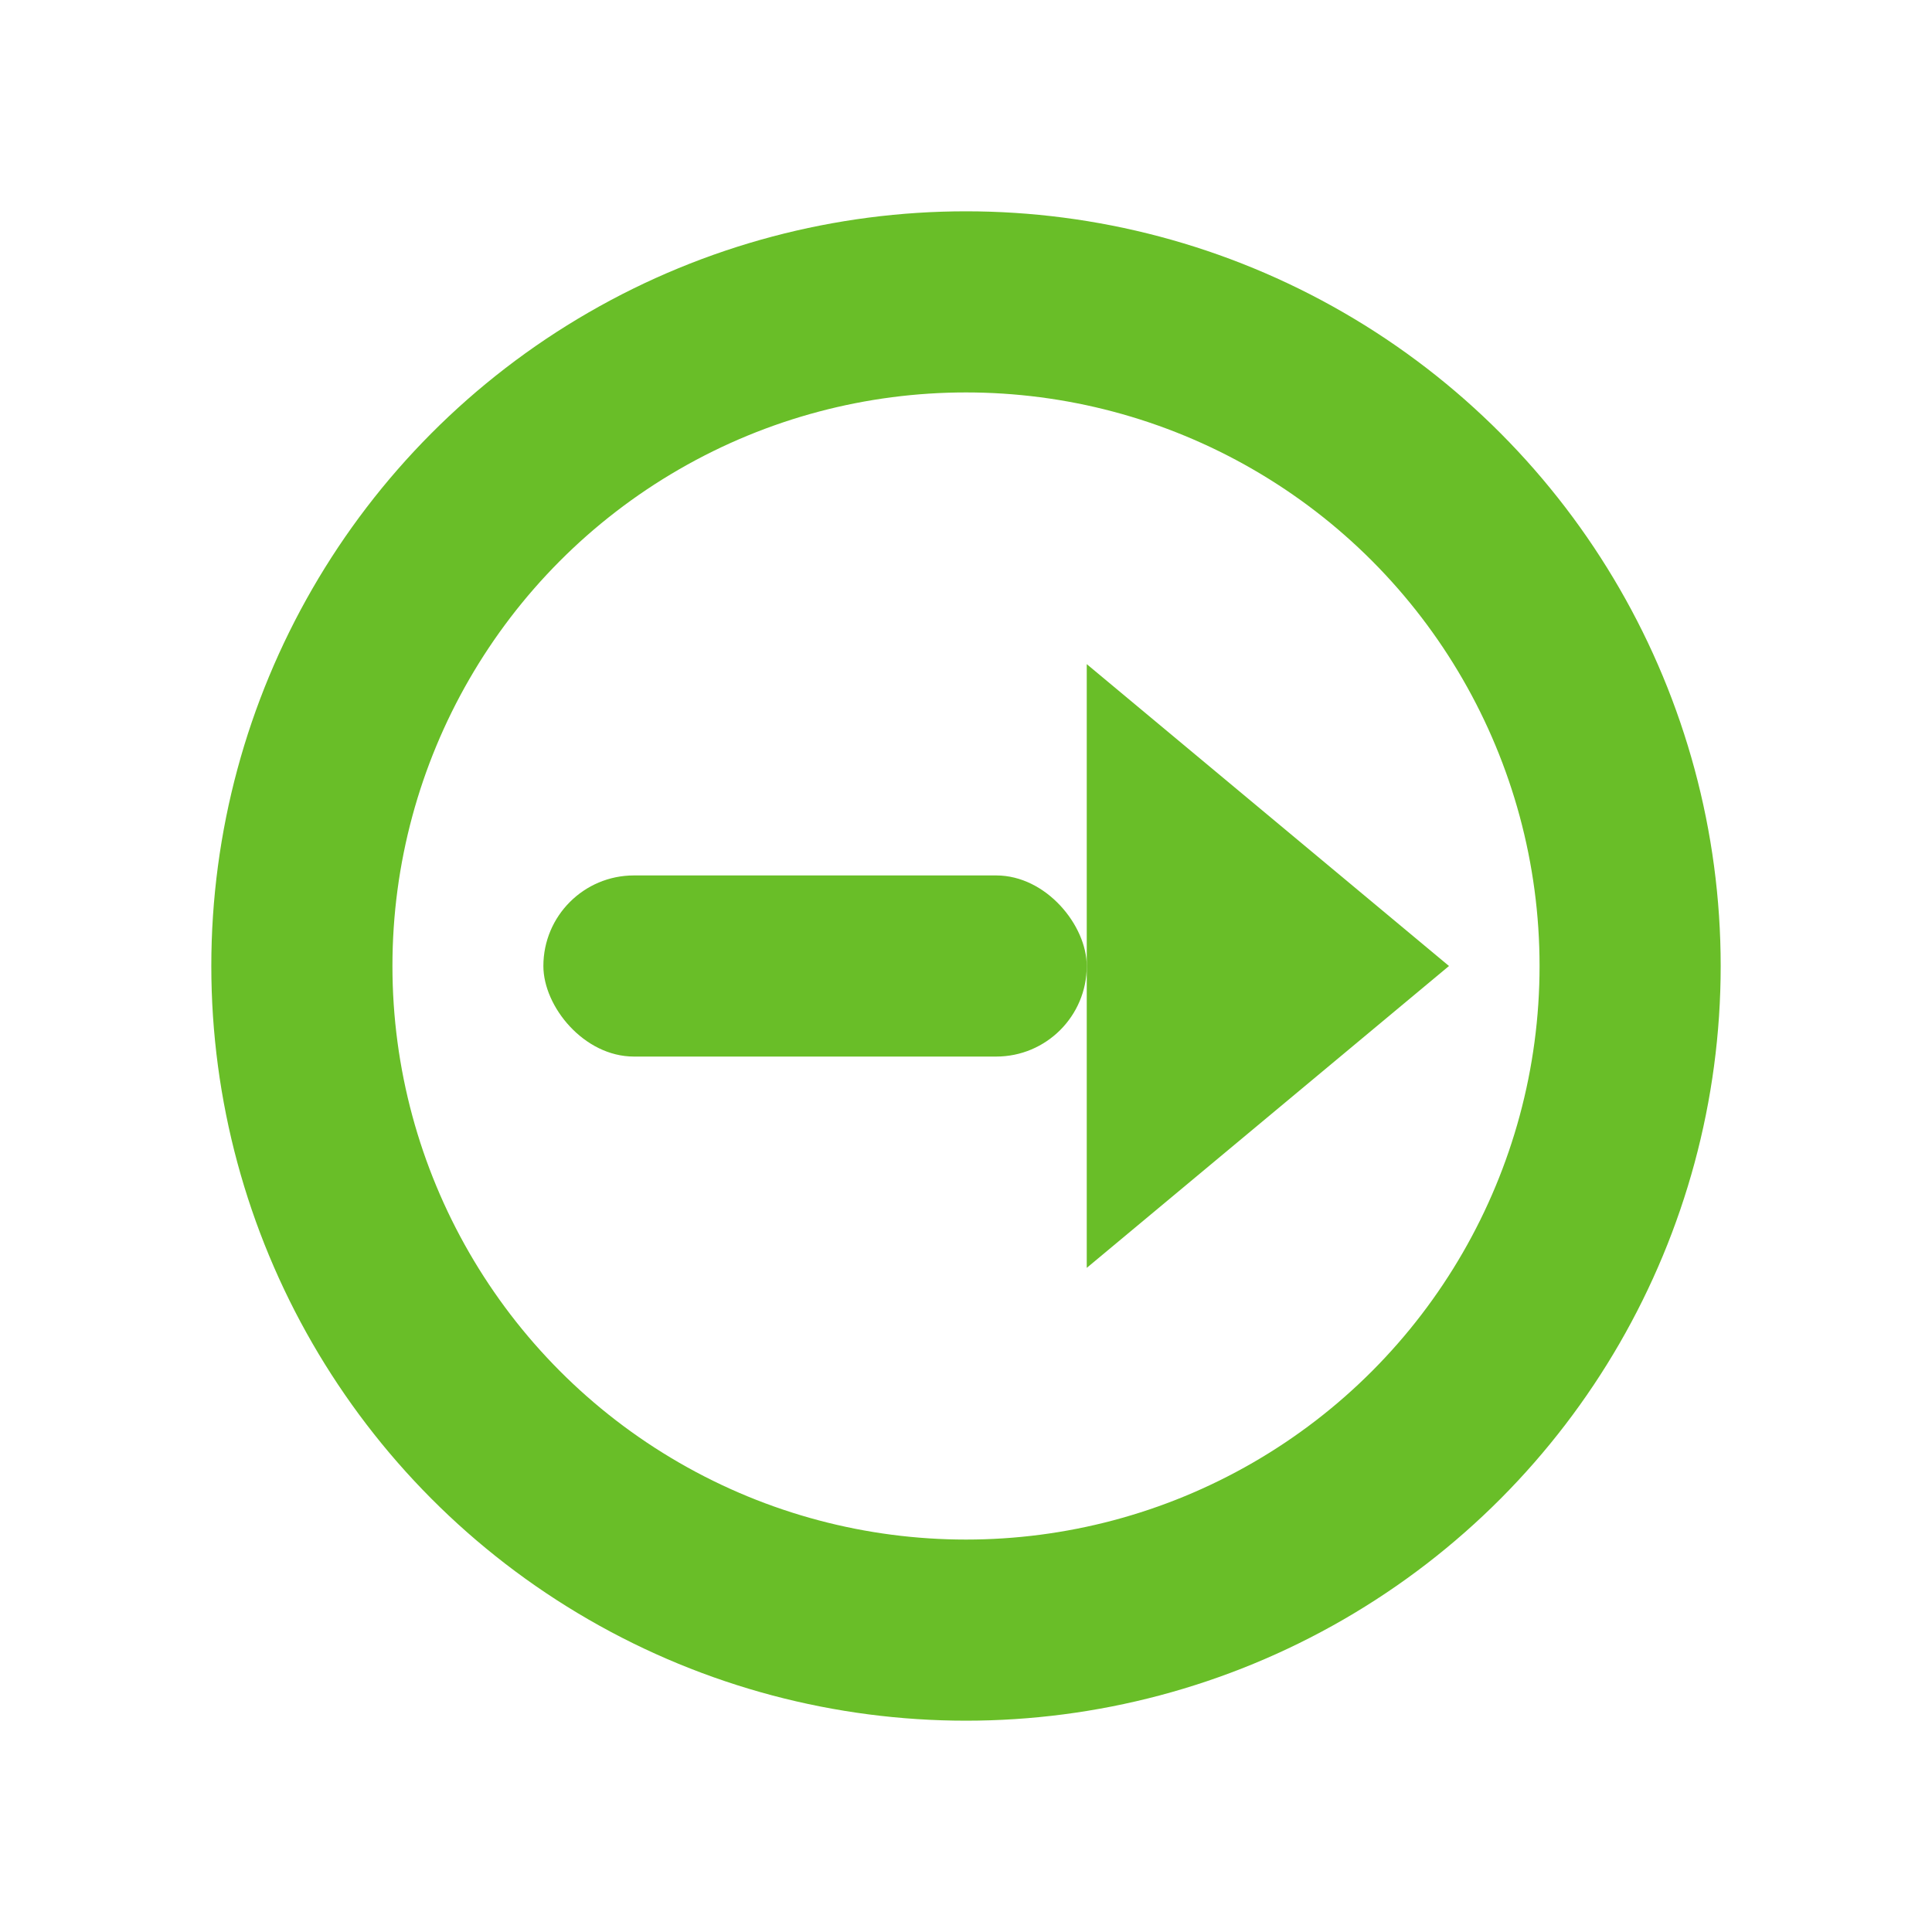
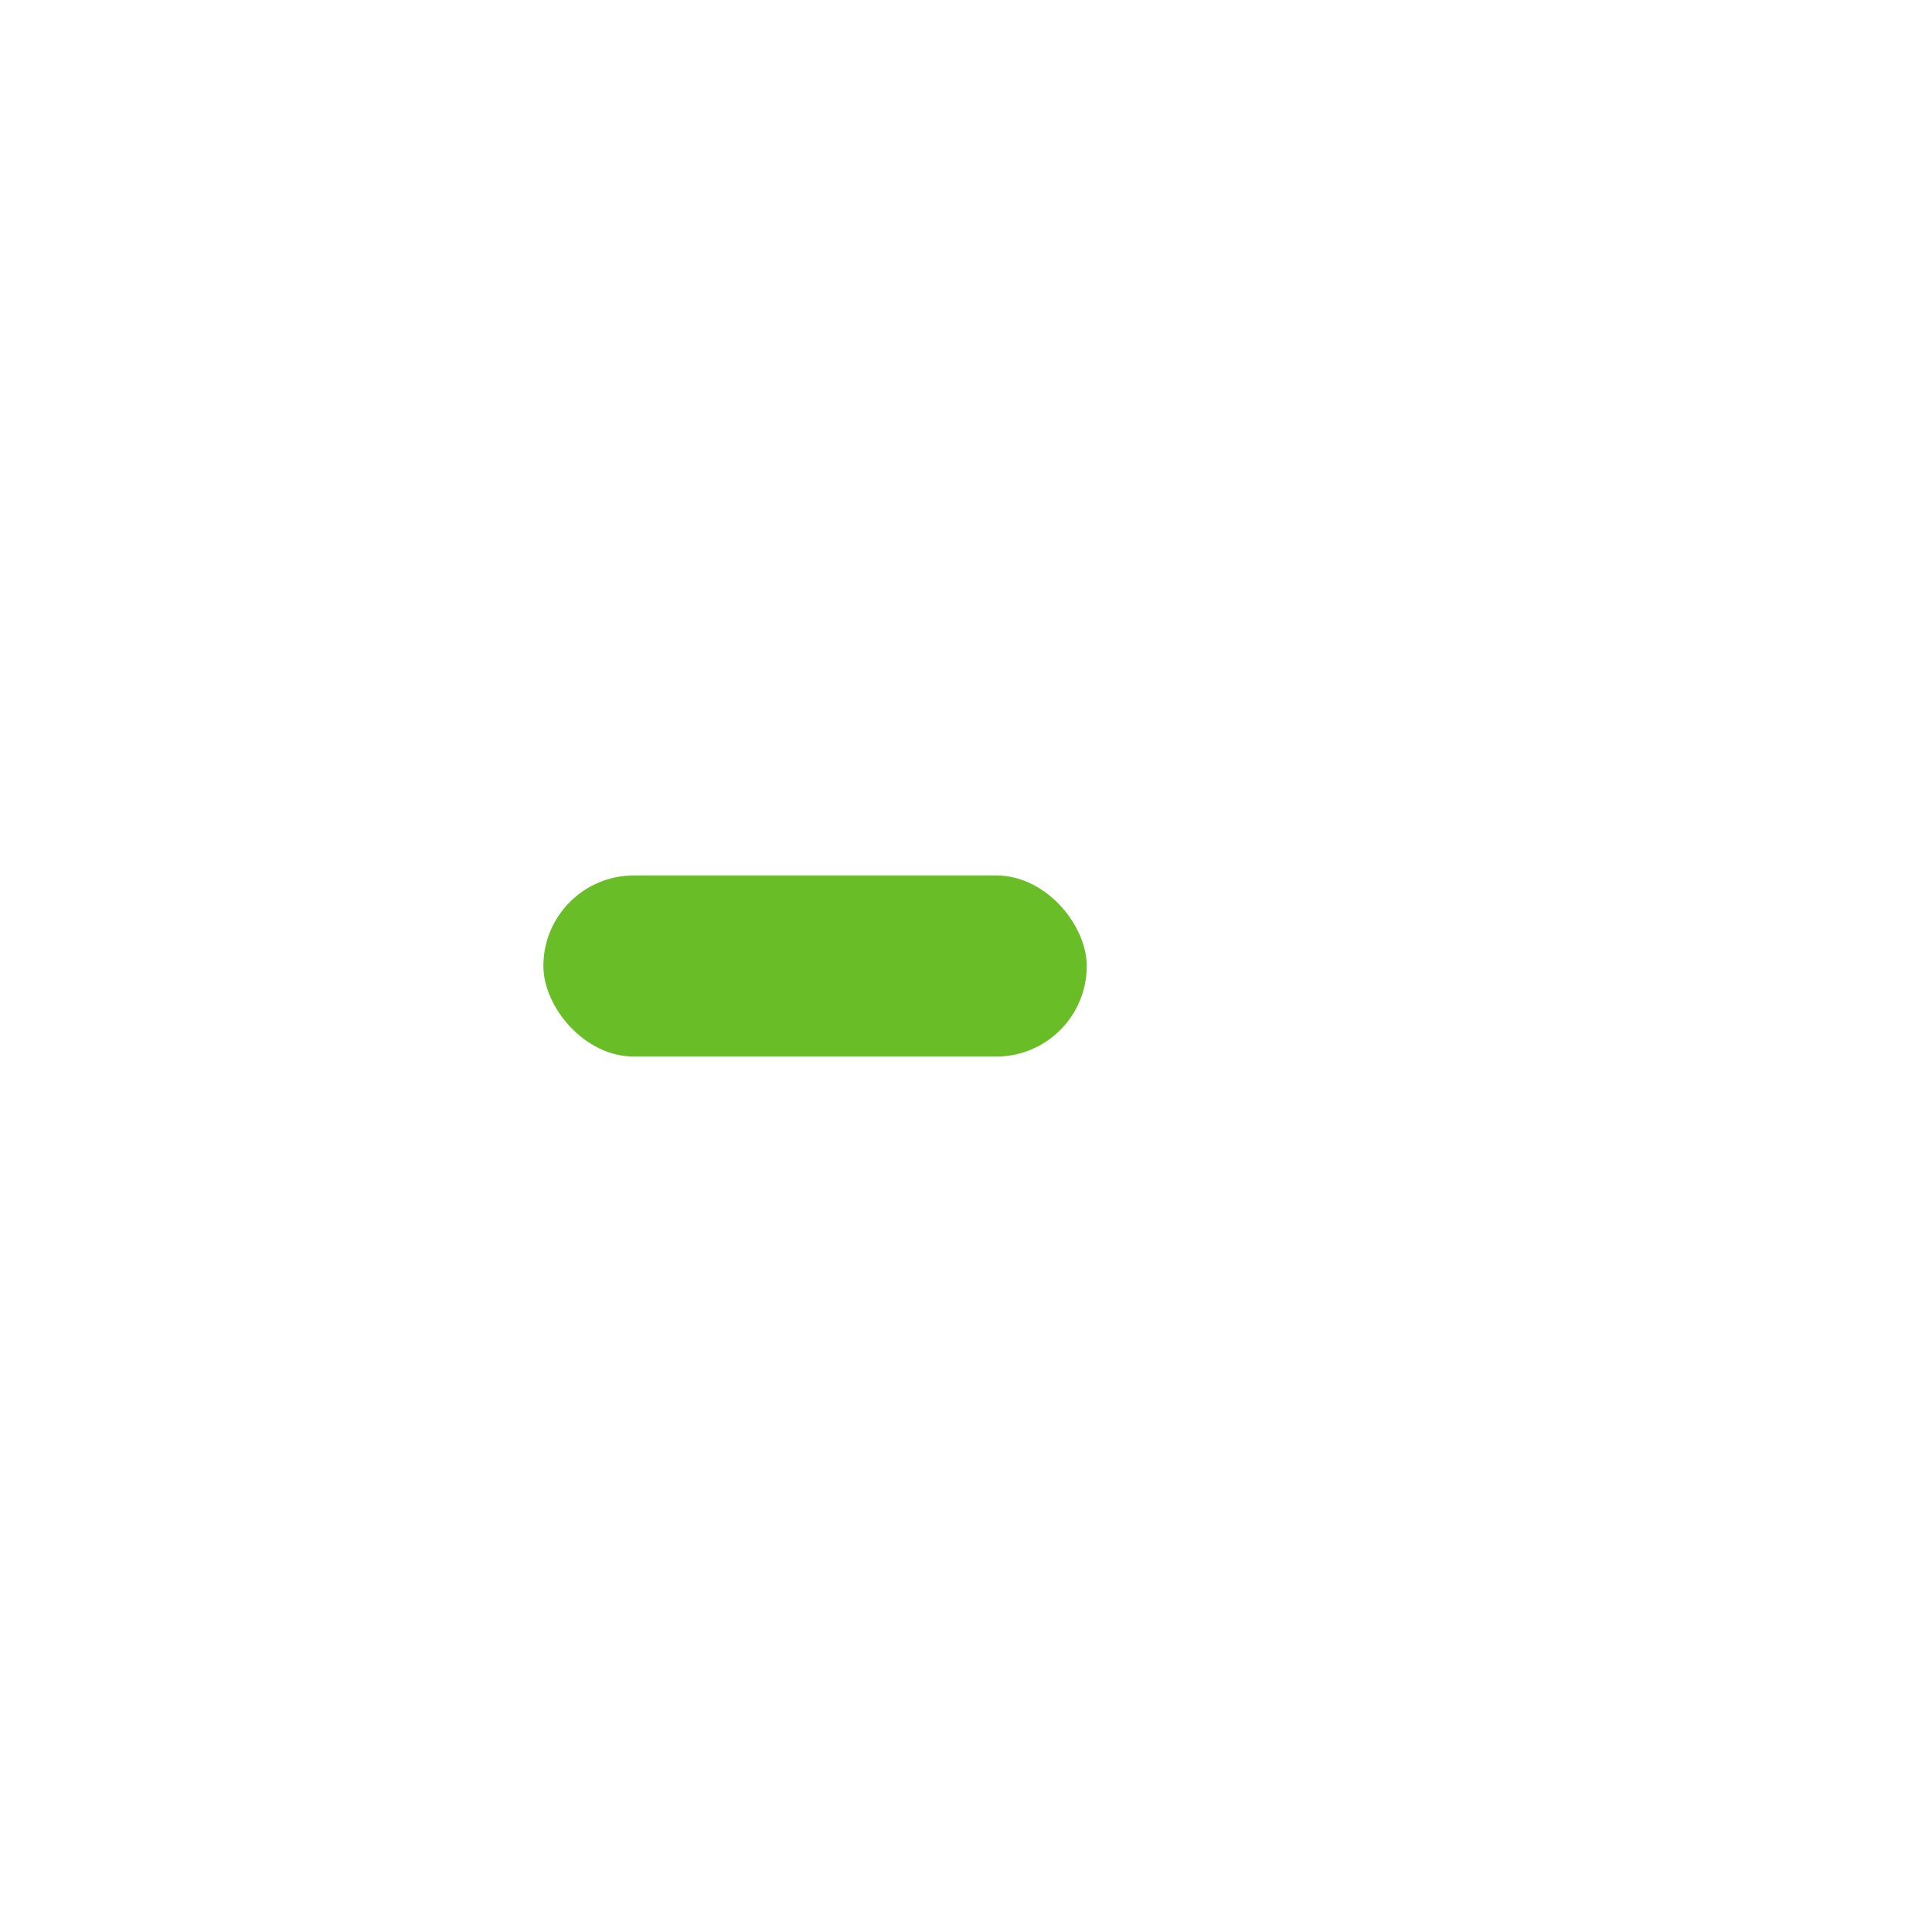
<svg xmlns="http://www.w3.org/2000/svg" width="64" height="64" viewBox="0 0 64 64">
  <defs>
    <style>
      .brand { fill: #69be28; }
      .stroke { fill: none; stroke: #69be28; stroke-width: 6; stroke-linecap: round; }
    </style>
  </defs>
-   <circle cx="32" cy="32" r="22" class="stroke" />
  <rect x="18" y="29" rx="3" ry="3" width="18" height="6" class="brand" />
-   <polygon points="36,22 48,32 36,42" class="brand" />
</svg>